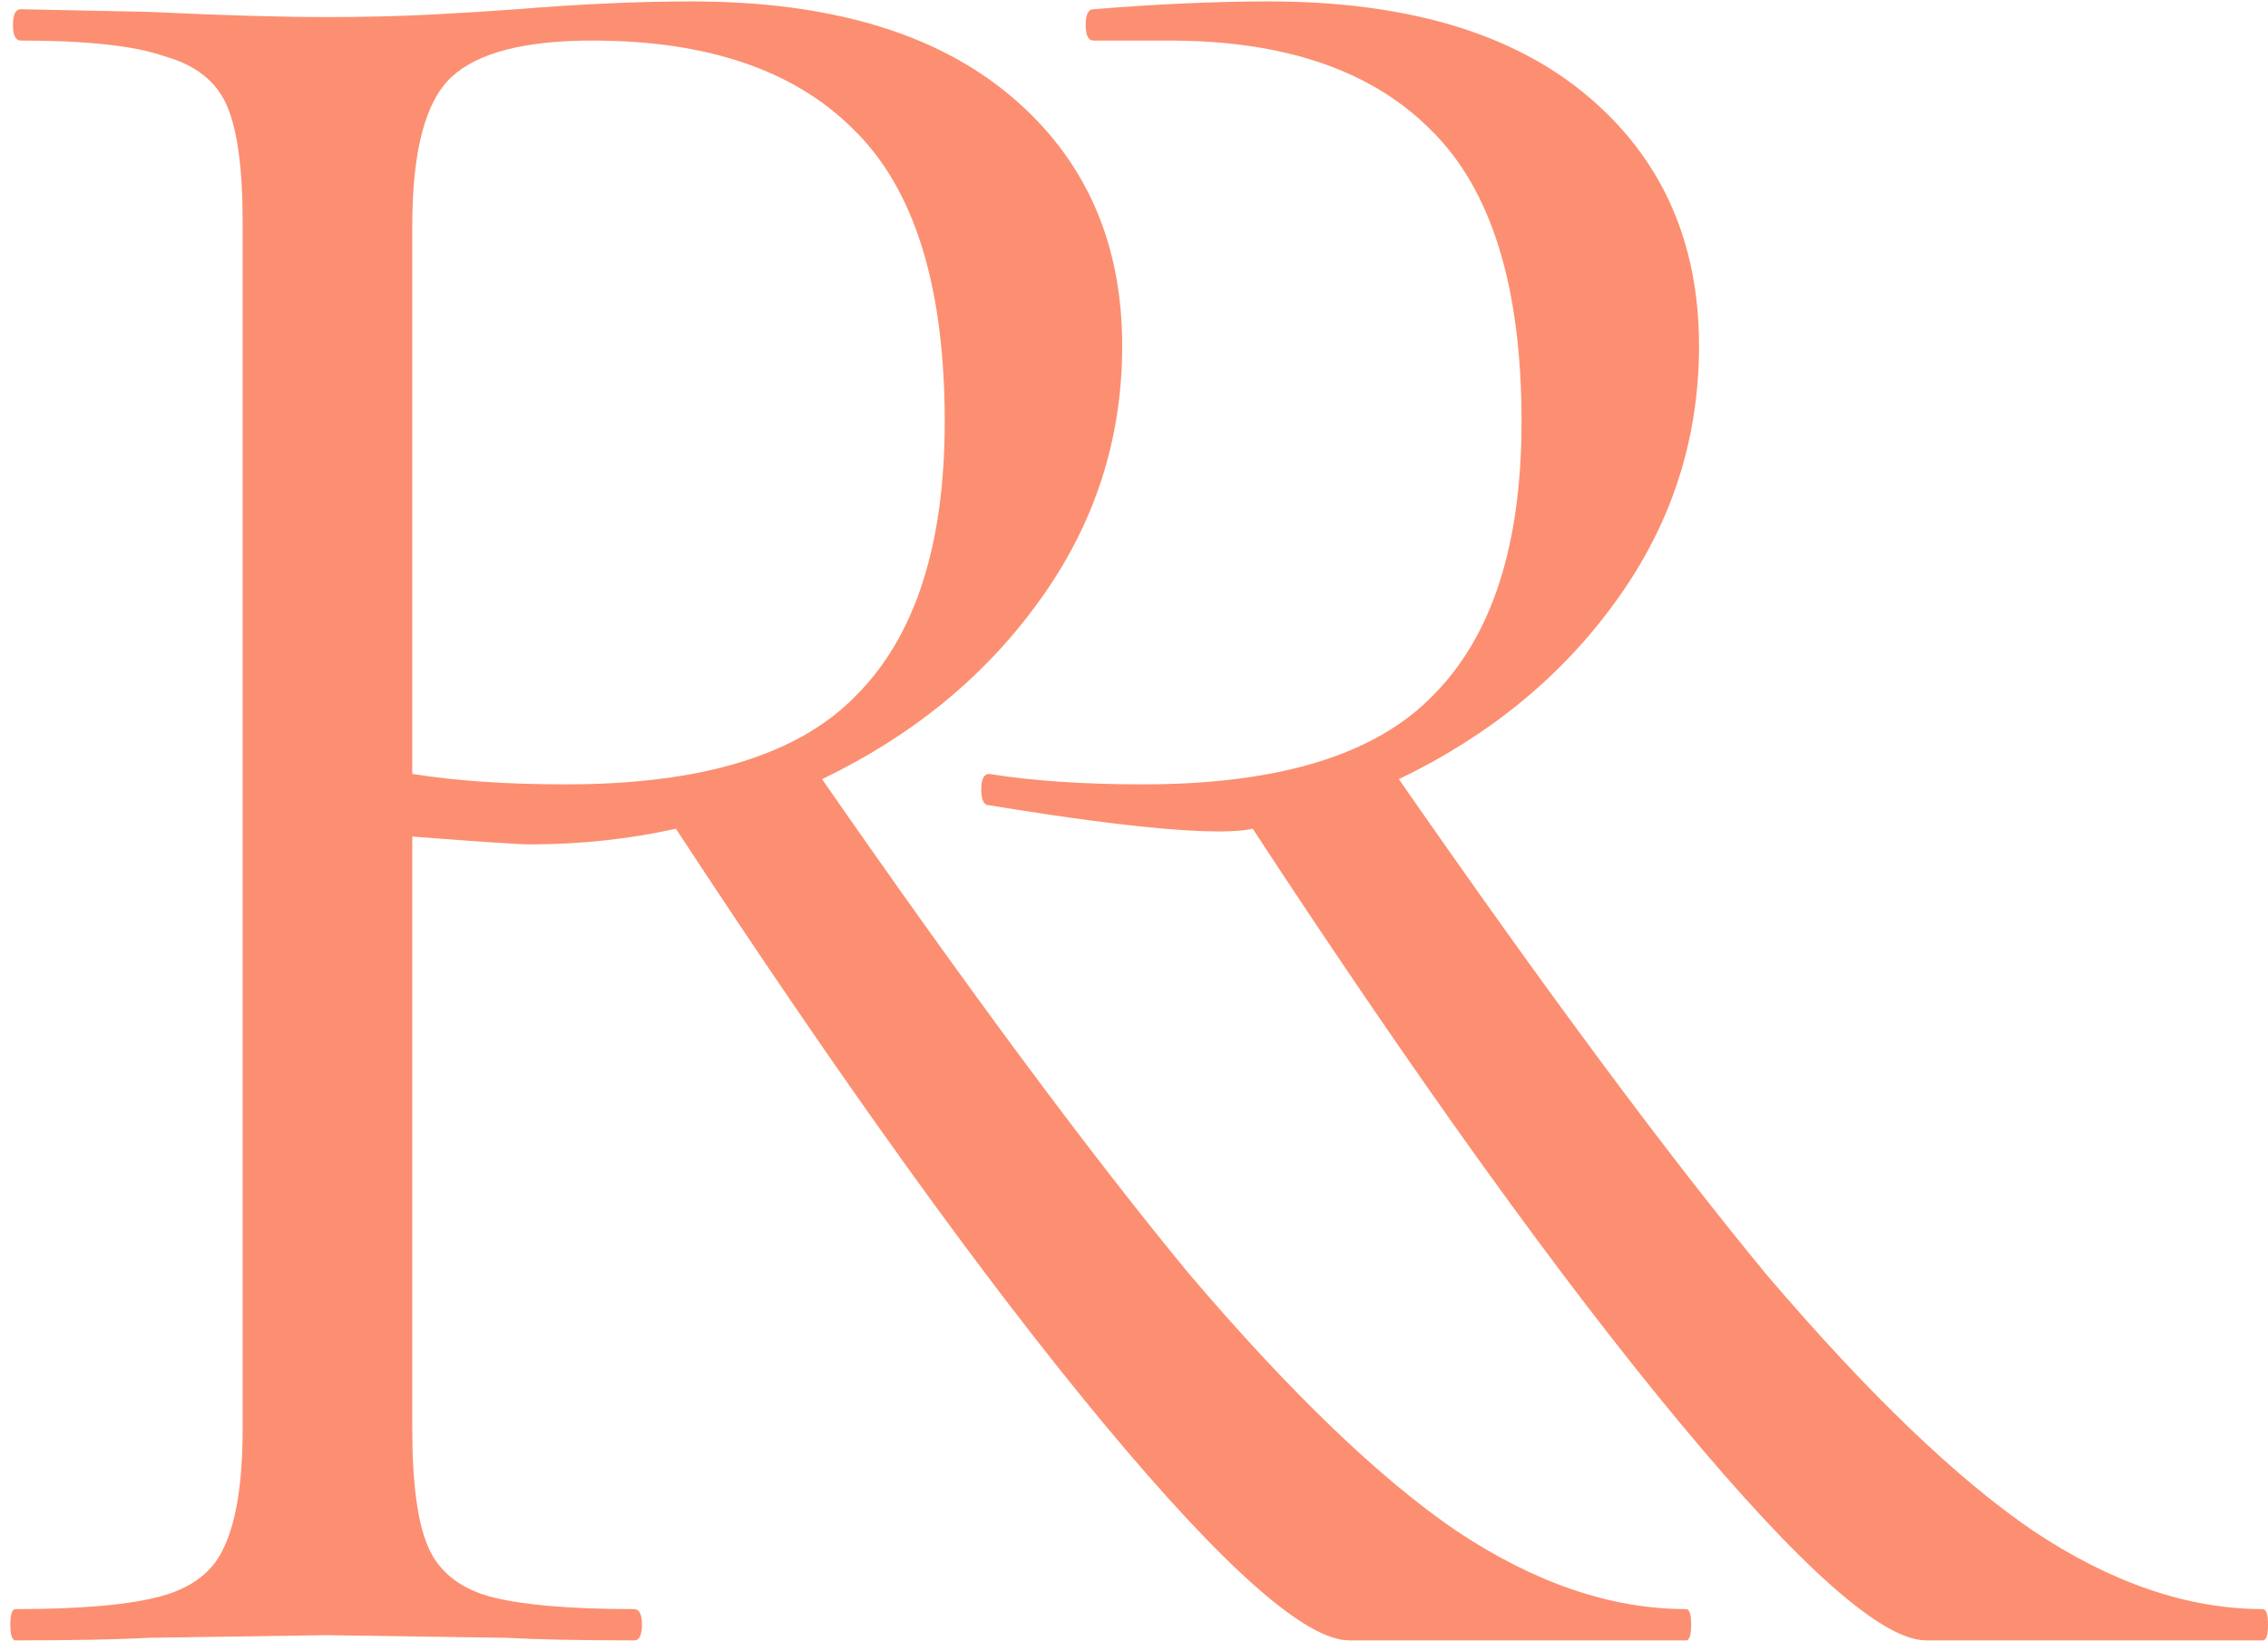
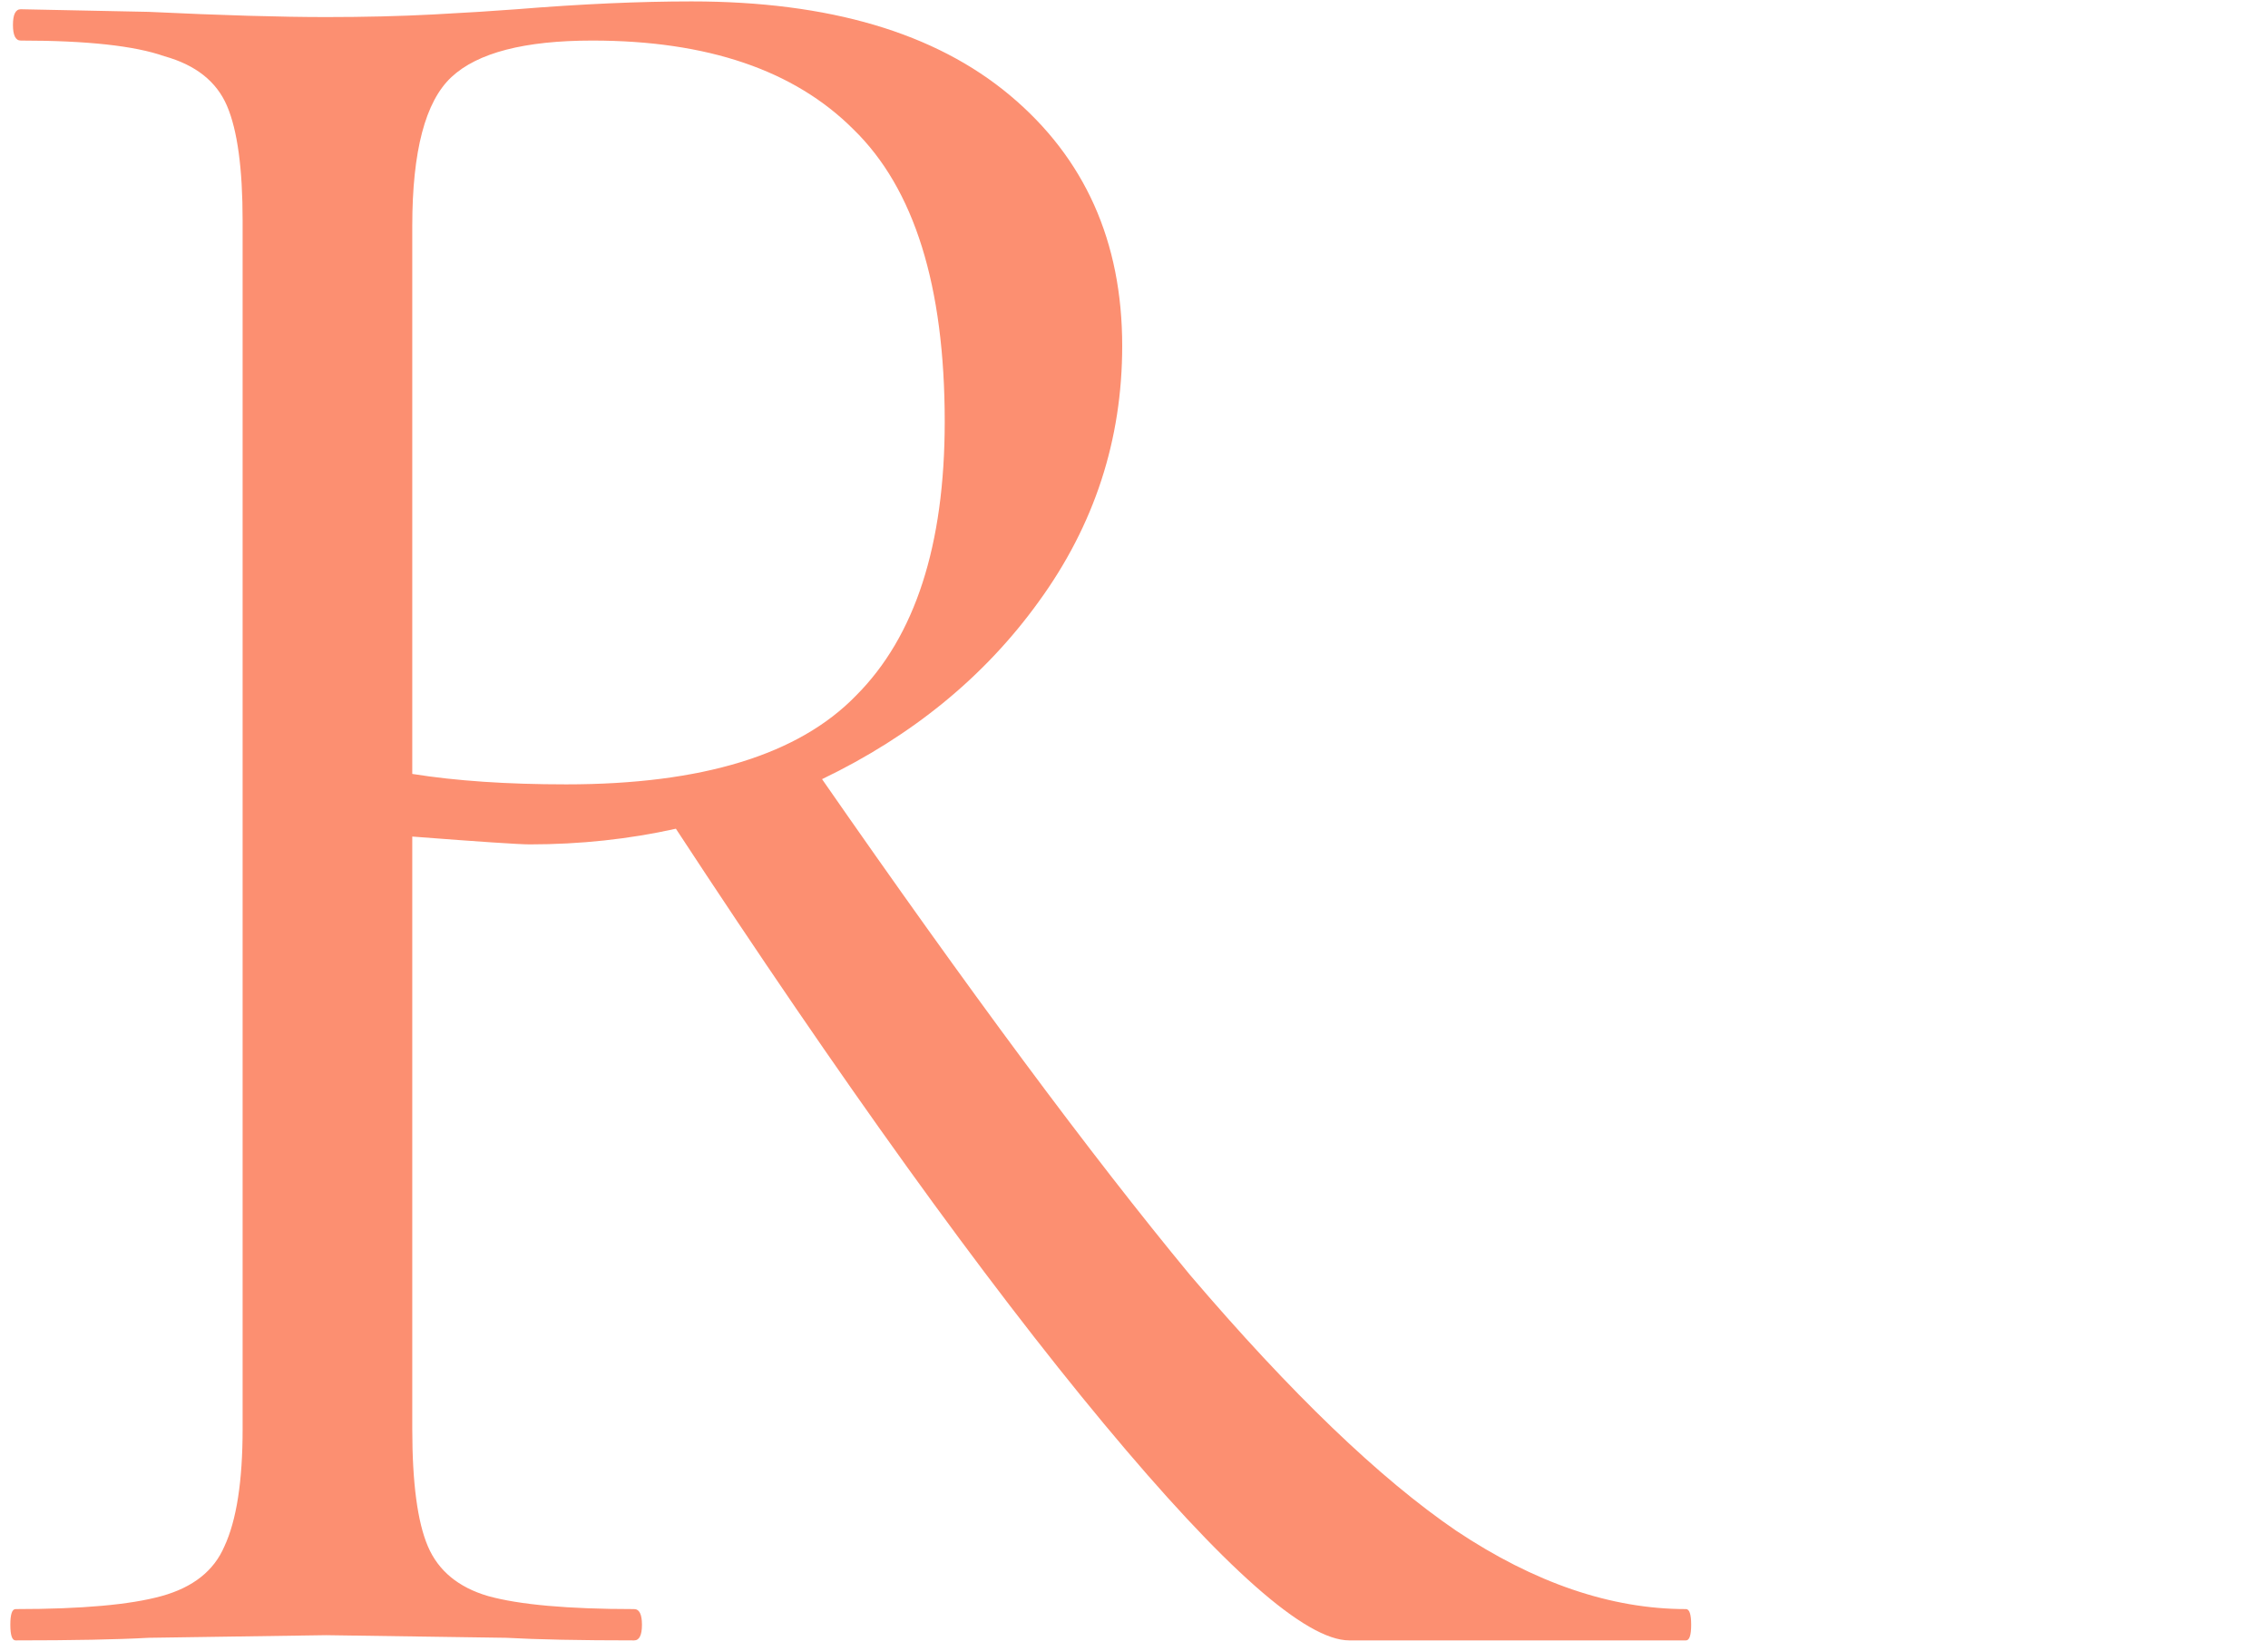
<svg xmlns="http://www.w3.org/2000/svg" width="158" height="115" viewBox="0 0 158 115" fill="none">
  <path d="M117.453 112.104C117.695 112.104 117.816 112.467 117.816 113.195C117.816 113.922 117.695 114.285 117.453 114.285H93.997C90.967 114.285 85.269 109.255 76.905 99.194C68.541 89.133 58.601 75.314 47.086 57.737C43.813 58.465 40.419 58.828 36.904 58.828C36.176 58.828 33.449 58.647 28.721 58.283V99.558C28.721 103.315 29.085 106.043 29.812 107.74C30.54 109.437 31.933 110.588 33.994 111.194C36.176 111.801 39.57 112.104 44.176 112.104C44.54 112.104 44.722 112.467 44.722 113.195C44.722 113.922 44.54 114.285 44.176 114.285C40.419 114.285 37.449 114.225 35.267 114.104L22.721 113.922L10.357 114.104C8.175 114.225 5.084 114.285 1.084 114.285C0.841 114.285 0.72 113.922 0.72 113.195C0.72 112.467 0.841 112.104 1.084 112.104C5.69 112.104 9.084 111.801 11.266 111.194C13.448 110.588 14.902 109.437 15.63 107.74C16.478 105.921 16.902 103.194 16.902 99.558V15.372C16.902 11.735 16.539 9.069 15.812 7.371C15.084 5.674 13.63 4.523 11.448 3.917C9.387 3.189 6.054 2.826 1.447 2.826C1.084 2.826 0.902 2.462 0.902 1.735C0.902 1.008 1.084 0.644 1.447 0.644L10.357 0.826C15.448 1.068 19.569 1.189 22.721 1.189C25.388 1.189 27.873 1.129 30.176 1.008C32.479 0.886 34.419 0.765 35.994 0.644C40.479 0.28 44.54 0.098 48.177 0.098C57.753 0.098 65.147 2.28 70.36 6.644C75.572 11.008 78.178 16.826 78.178 24.099C78.178 30.645 76.239 36.585 72.36 41.919C68.602 47.131 63.571 51.252 57.268 54.283C67.45 68.95 75.996 80.466 82.906 88.83C89.936 97.073 96.118 103.012 101.452 106.649C106.907 110.285 112.24 112.104 117.453 112.104ZM28.721 53.919C31.752 54.404 35.328 54.646 39.449 54.646C48.904 54.646 55.632 52.586 59.632 48.464C63.753 44.343 65.814 37.979 65.814 29.372C65.814 19.918 63.693 13.129 59.45 9.008C55.329 4.886 49.268 2.826 41.267 2.826C36.54 2.826 33.267 3.674 31.449 5.371C29.63 7.068 28.721 10.523 28.721 15.736V53.919Z" fill="#FC8F71" />
-   <path d="M158 113.195C158 112.467 157.879 112.104 157.636 112.104C152.424 112.104 147.09 110.285 141.636 106.649C136.302 103.012 130.12 97.073 123.089 88.83C116.18 80.466 107.634 68.95 97.452 54.283C103.755 51.252 108.786 47.131 112.543 41.919C116.422 36.585 118.362 30.645 118.362 24.099C118.362 16.826 115.756 11.008 110.543 6.644C105.331 2.28 97.937 0.098 88.36 0.098C84.724 0.098 80.663 0.28 76.178 0.644C75.814 0.644 75.633 1.008 75.633 1.735C75.633 2.462 75.814 2.826 76.178 2.826H81.451C89.451 2.826 95.512 4.886 99.634 9.008C103.876 13.129 105.998 19.918 105.998 29.372C105.998 37.979 103.937 44.343 99.816 48.464C95.815 52.586 89.088 54.646 79.633 54.646C75.511 54.646 71.935 54.404 68.905 53.919C68.541 53.919 68.359 54.283 68.359 55.01C68.359 55.737 68.541 56.101 68.905 56.101C73.877 56.919 83.996 58.465 87.269 57.737C98.785 75.314 108.725 89.133 117.089 99.194C125.453 109.255 131.15 114.285 134.181 114.285H157.636C157.879 114.285 158 113.922 158 113.195Z" fill="#FC8F71" />
</svg>